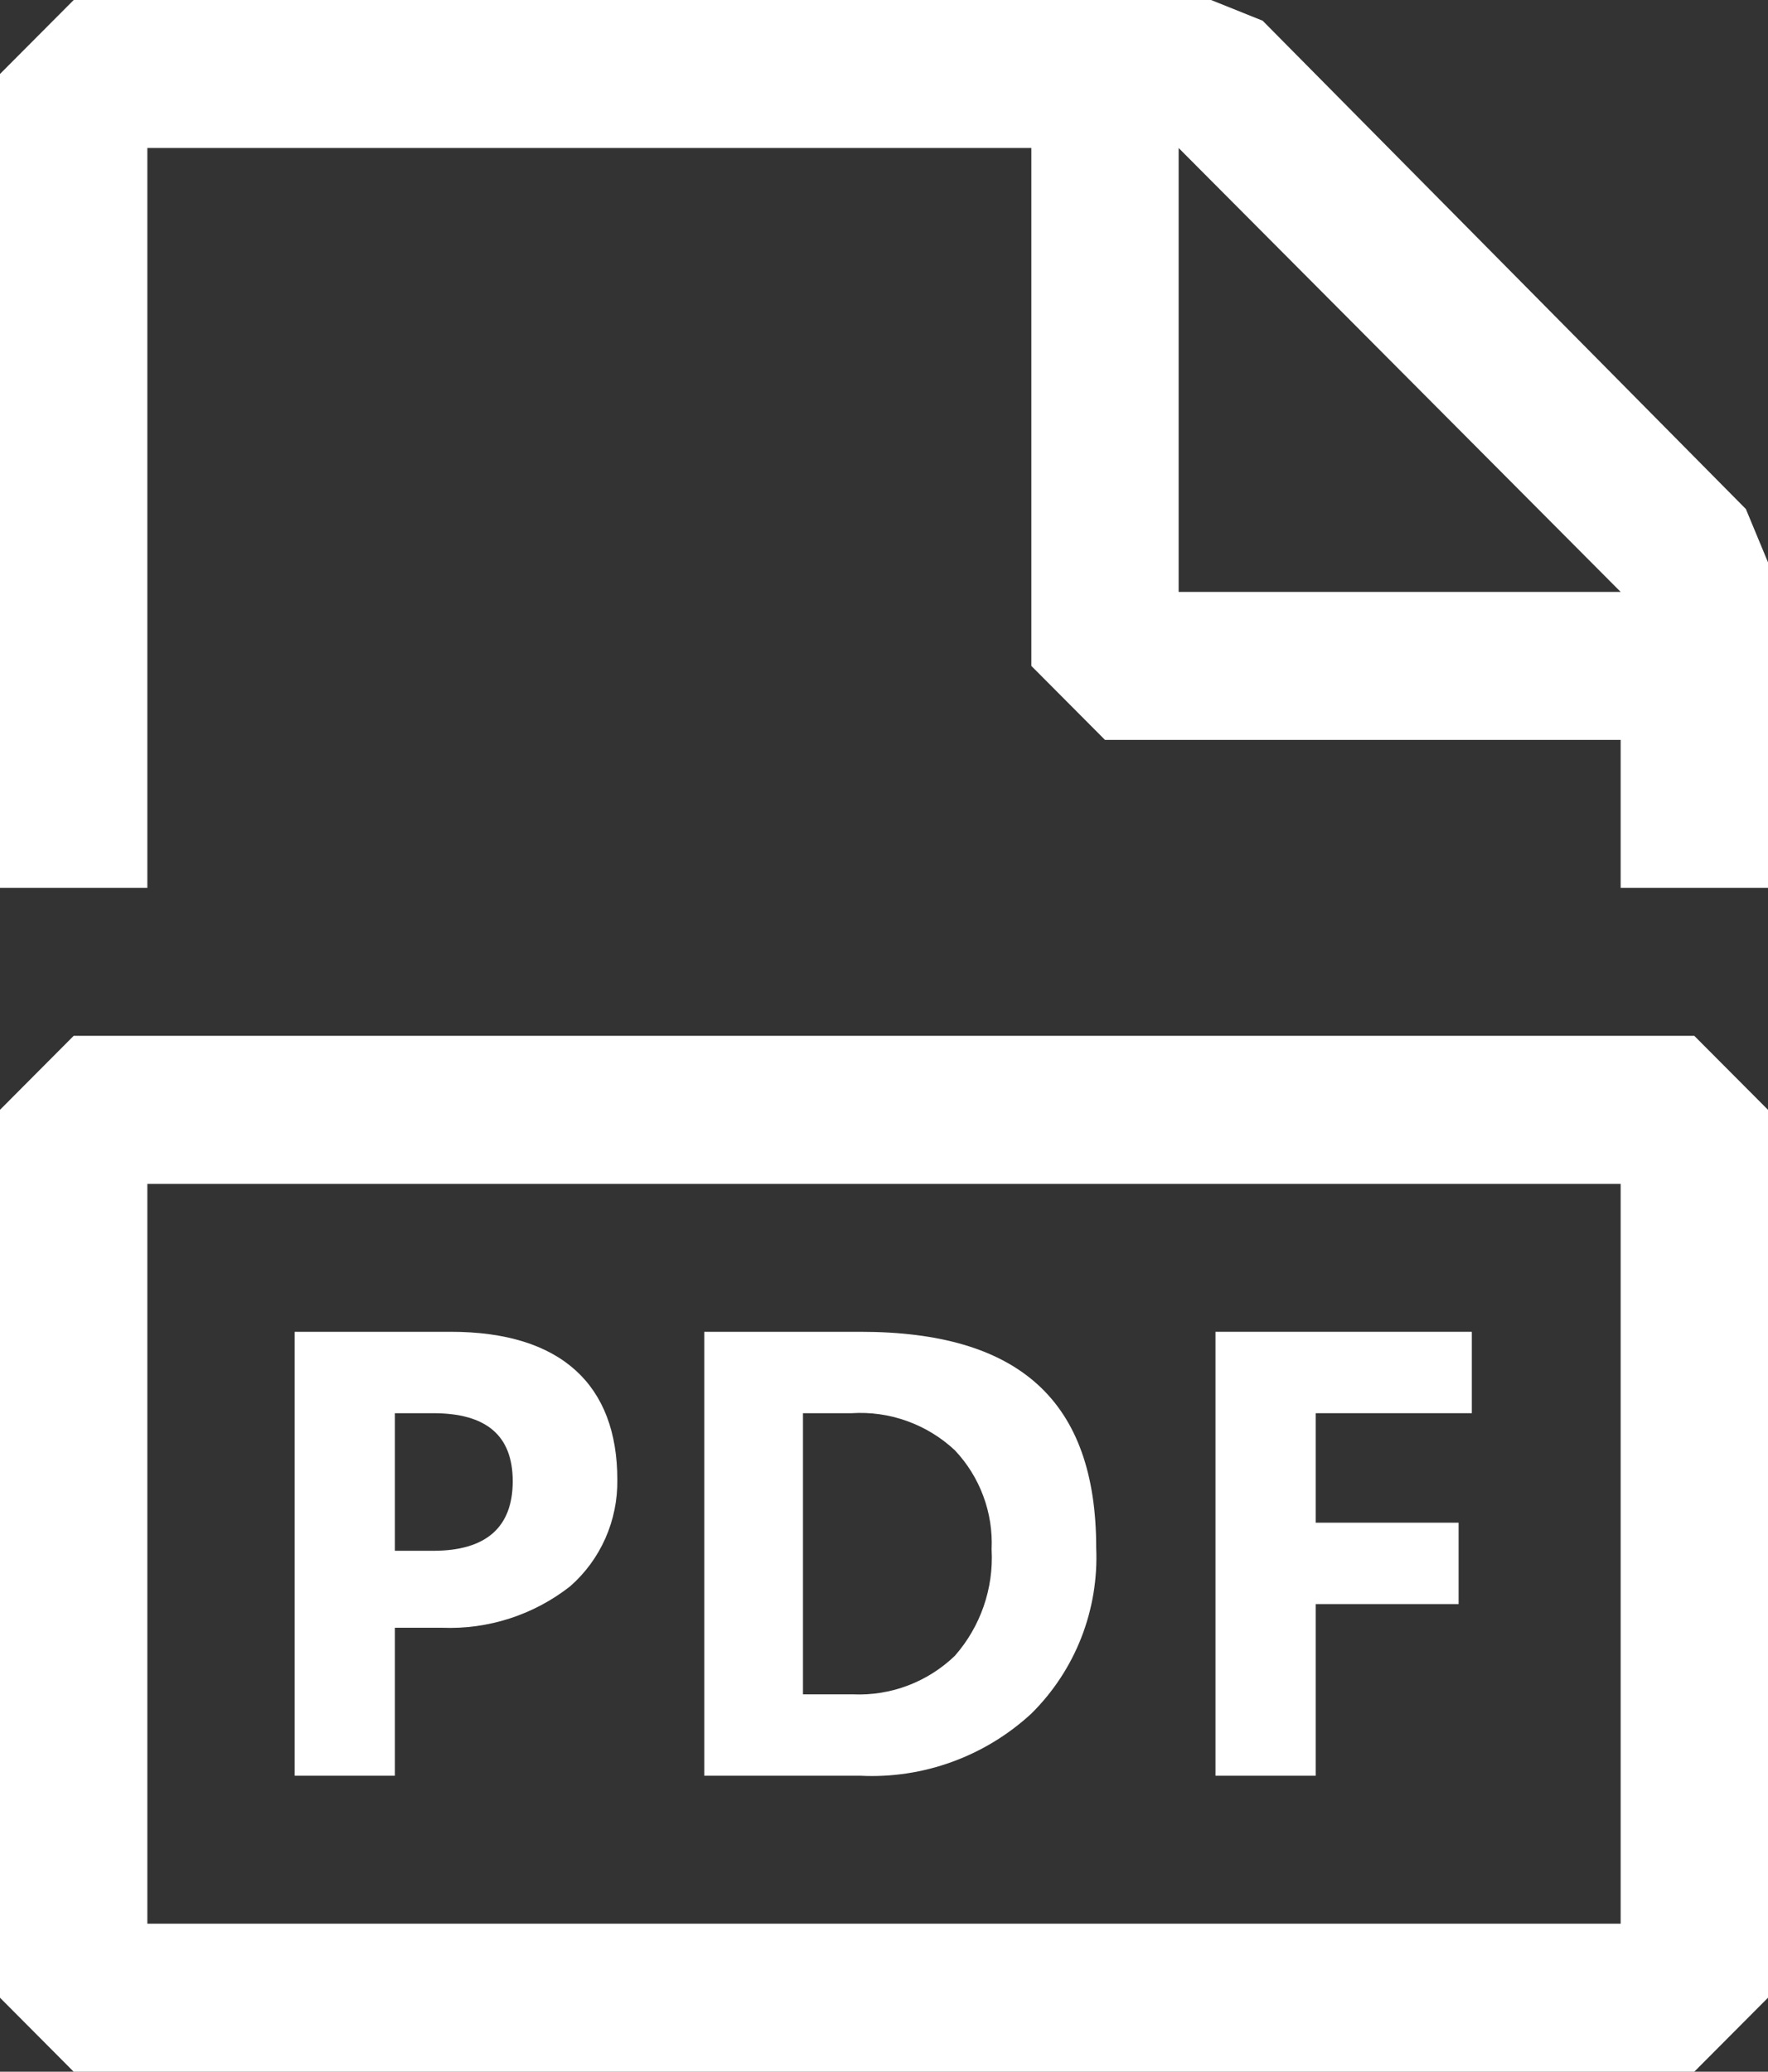
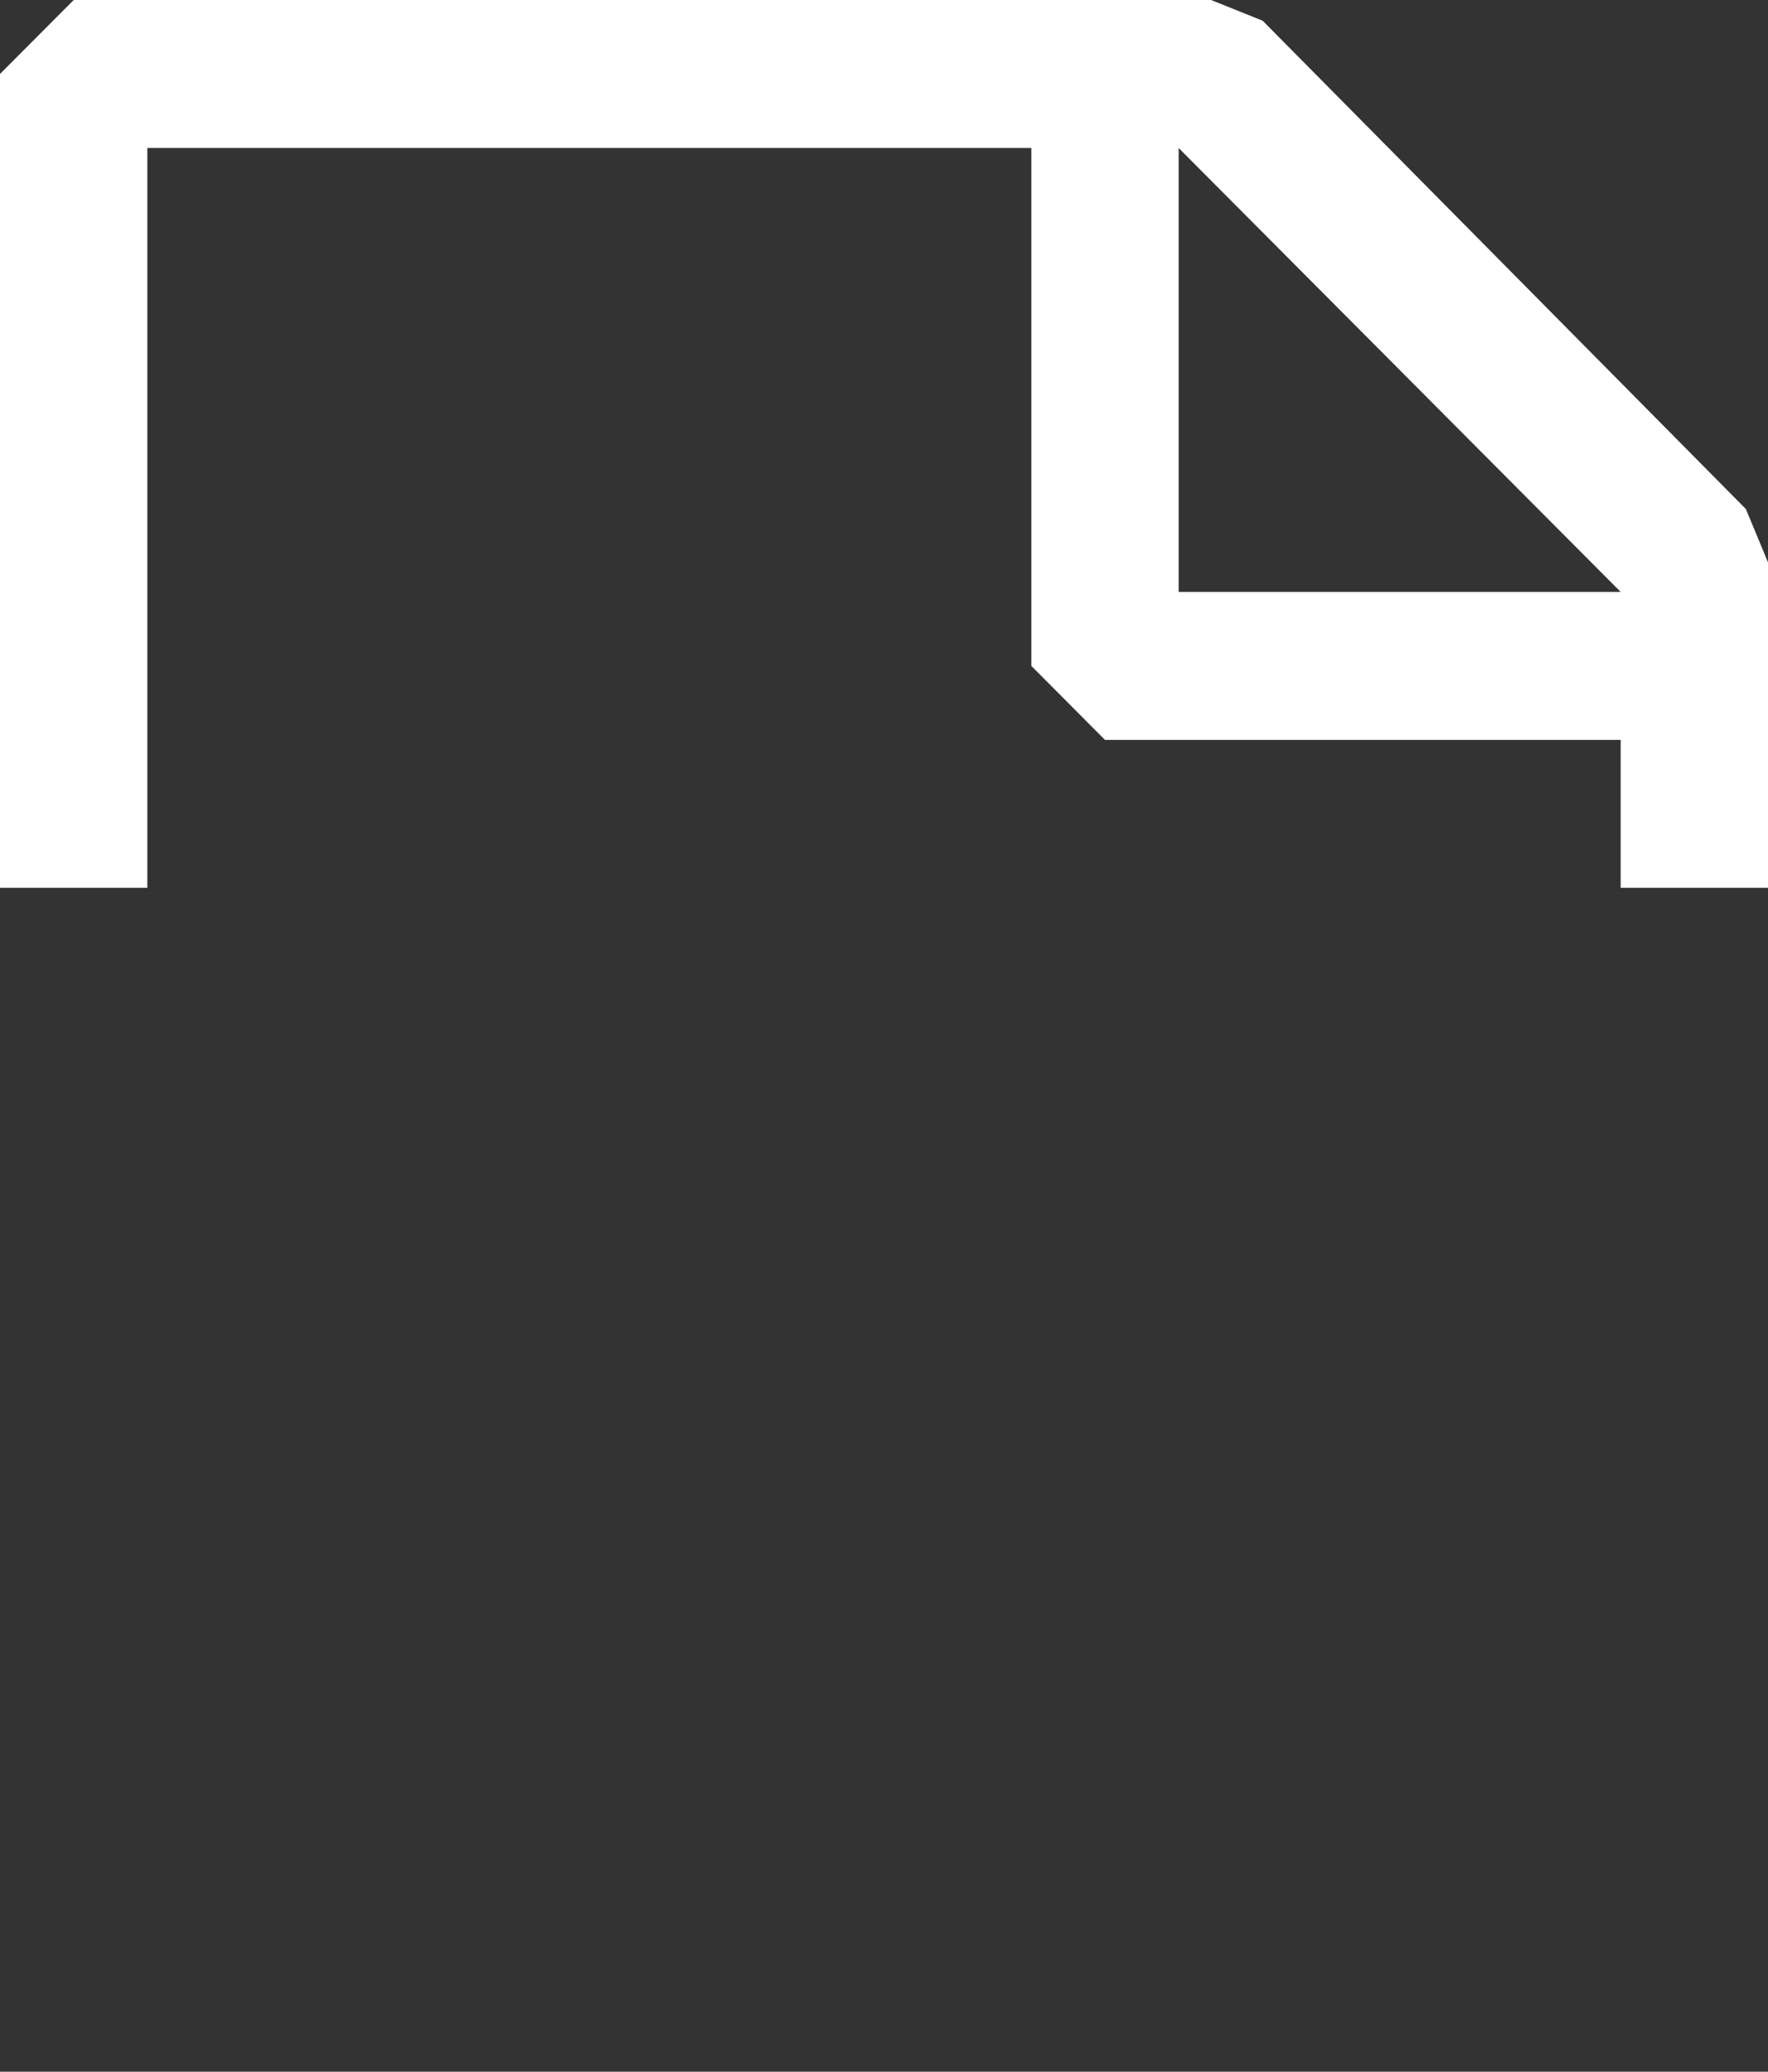
<svg xmlns="http://www.w3.org/2000/svg" width="35" height="41" viewBox="0 0 35 41" fill="none">
  <rect x="0" y="0" width="35" height="41" fill="#333333" stroke="none" />
  <path fill-rule="evenodd" clip-rule="evenodd" d="M34.562 10.074L24.996 0.41L23.975 0H1.459L0 1.464V17.571H2.917V2.929H20.417V13.179L21.875 14.643H32.083V17.571H35V11.129L34.562 10.074ZM23.333 11.714V2.929L32.083 11.714H23.333Z" fill="white" />
-   <path fill-rule="evenodd" clip-rule="evenodd" d="M8.75 32.214H7.817V35.143H5.833V26.357H8.925C11.112 26.357 12.221 27.411 12.221 29.286C12.226 29.684 12.146 30.079 11.985 30.443C11.824 30.807 11.586 31.132 11.287 31.394C10.565 31.96 9.666 32.251 8.75 32.214ZM8.575 27.968H7.817V30.691H8.575C9.625 30.691 10.15 30.223 10.15 29.315C10.15 28.407 9.625 27.968 8.575 27.968Z" fill="white" />
-   <path fill-rule="evenodd" clip-rule="evenodd" d="M20.417 33.913C20.848 33.487 21.185 32.975 21.406 32.41C21.627 31.845 21.727 31.239 21.701 30.633C21.701 27.704 20.155 26.357 17.034 26.357H13.942V35.143H17.034C17.651 35.173 18.268 35.08 18.849 34.868C19.429 34.657 19.962 34.333 20.417 33.913ZM15.896 33.532V27.968H16.859C17.231 27.944 17.604 27.997 17.955 28.123C18.306 28.249 18.628 28.445 18.901 28.7C19.148 28.961 19.34 29.269 19.465 29.606C19.591 29.943 19.647 30.303 19.63 30.662C19.674 31.434 19.411 32.192 18.901 32.771C18.634 33.027 18.318 33.227 17.972 33.358C17.626 33.489 17.257 33.548 16.888 33.532H15.896Z" fill="white" />
-   <path d="M28.875 31.746H26.046V35.143H24.062V26.357H29.137V27.968H26.046V30.135H28.875V31.746Z" fill="white" />
-   <path fill-rule="evenodd" clip-rule="evenodd" d="M1.458 20.5L0 21.964V39.536L1.458 41H33.541L35 39.536V21.964L33.541 20.5H1.458ZM32.083 38.071H2.917V23.429H32.083V38.071Z" fill="white" />
</svg>